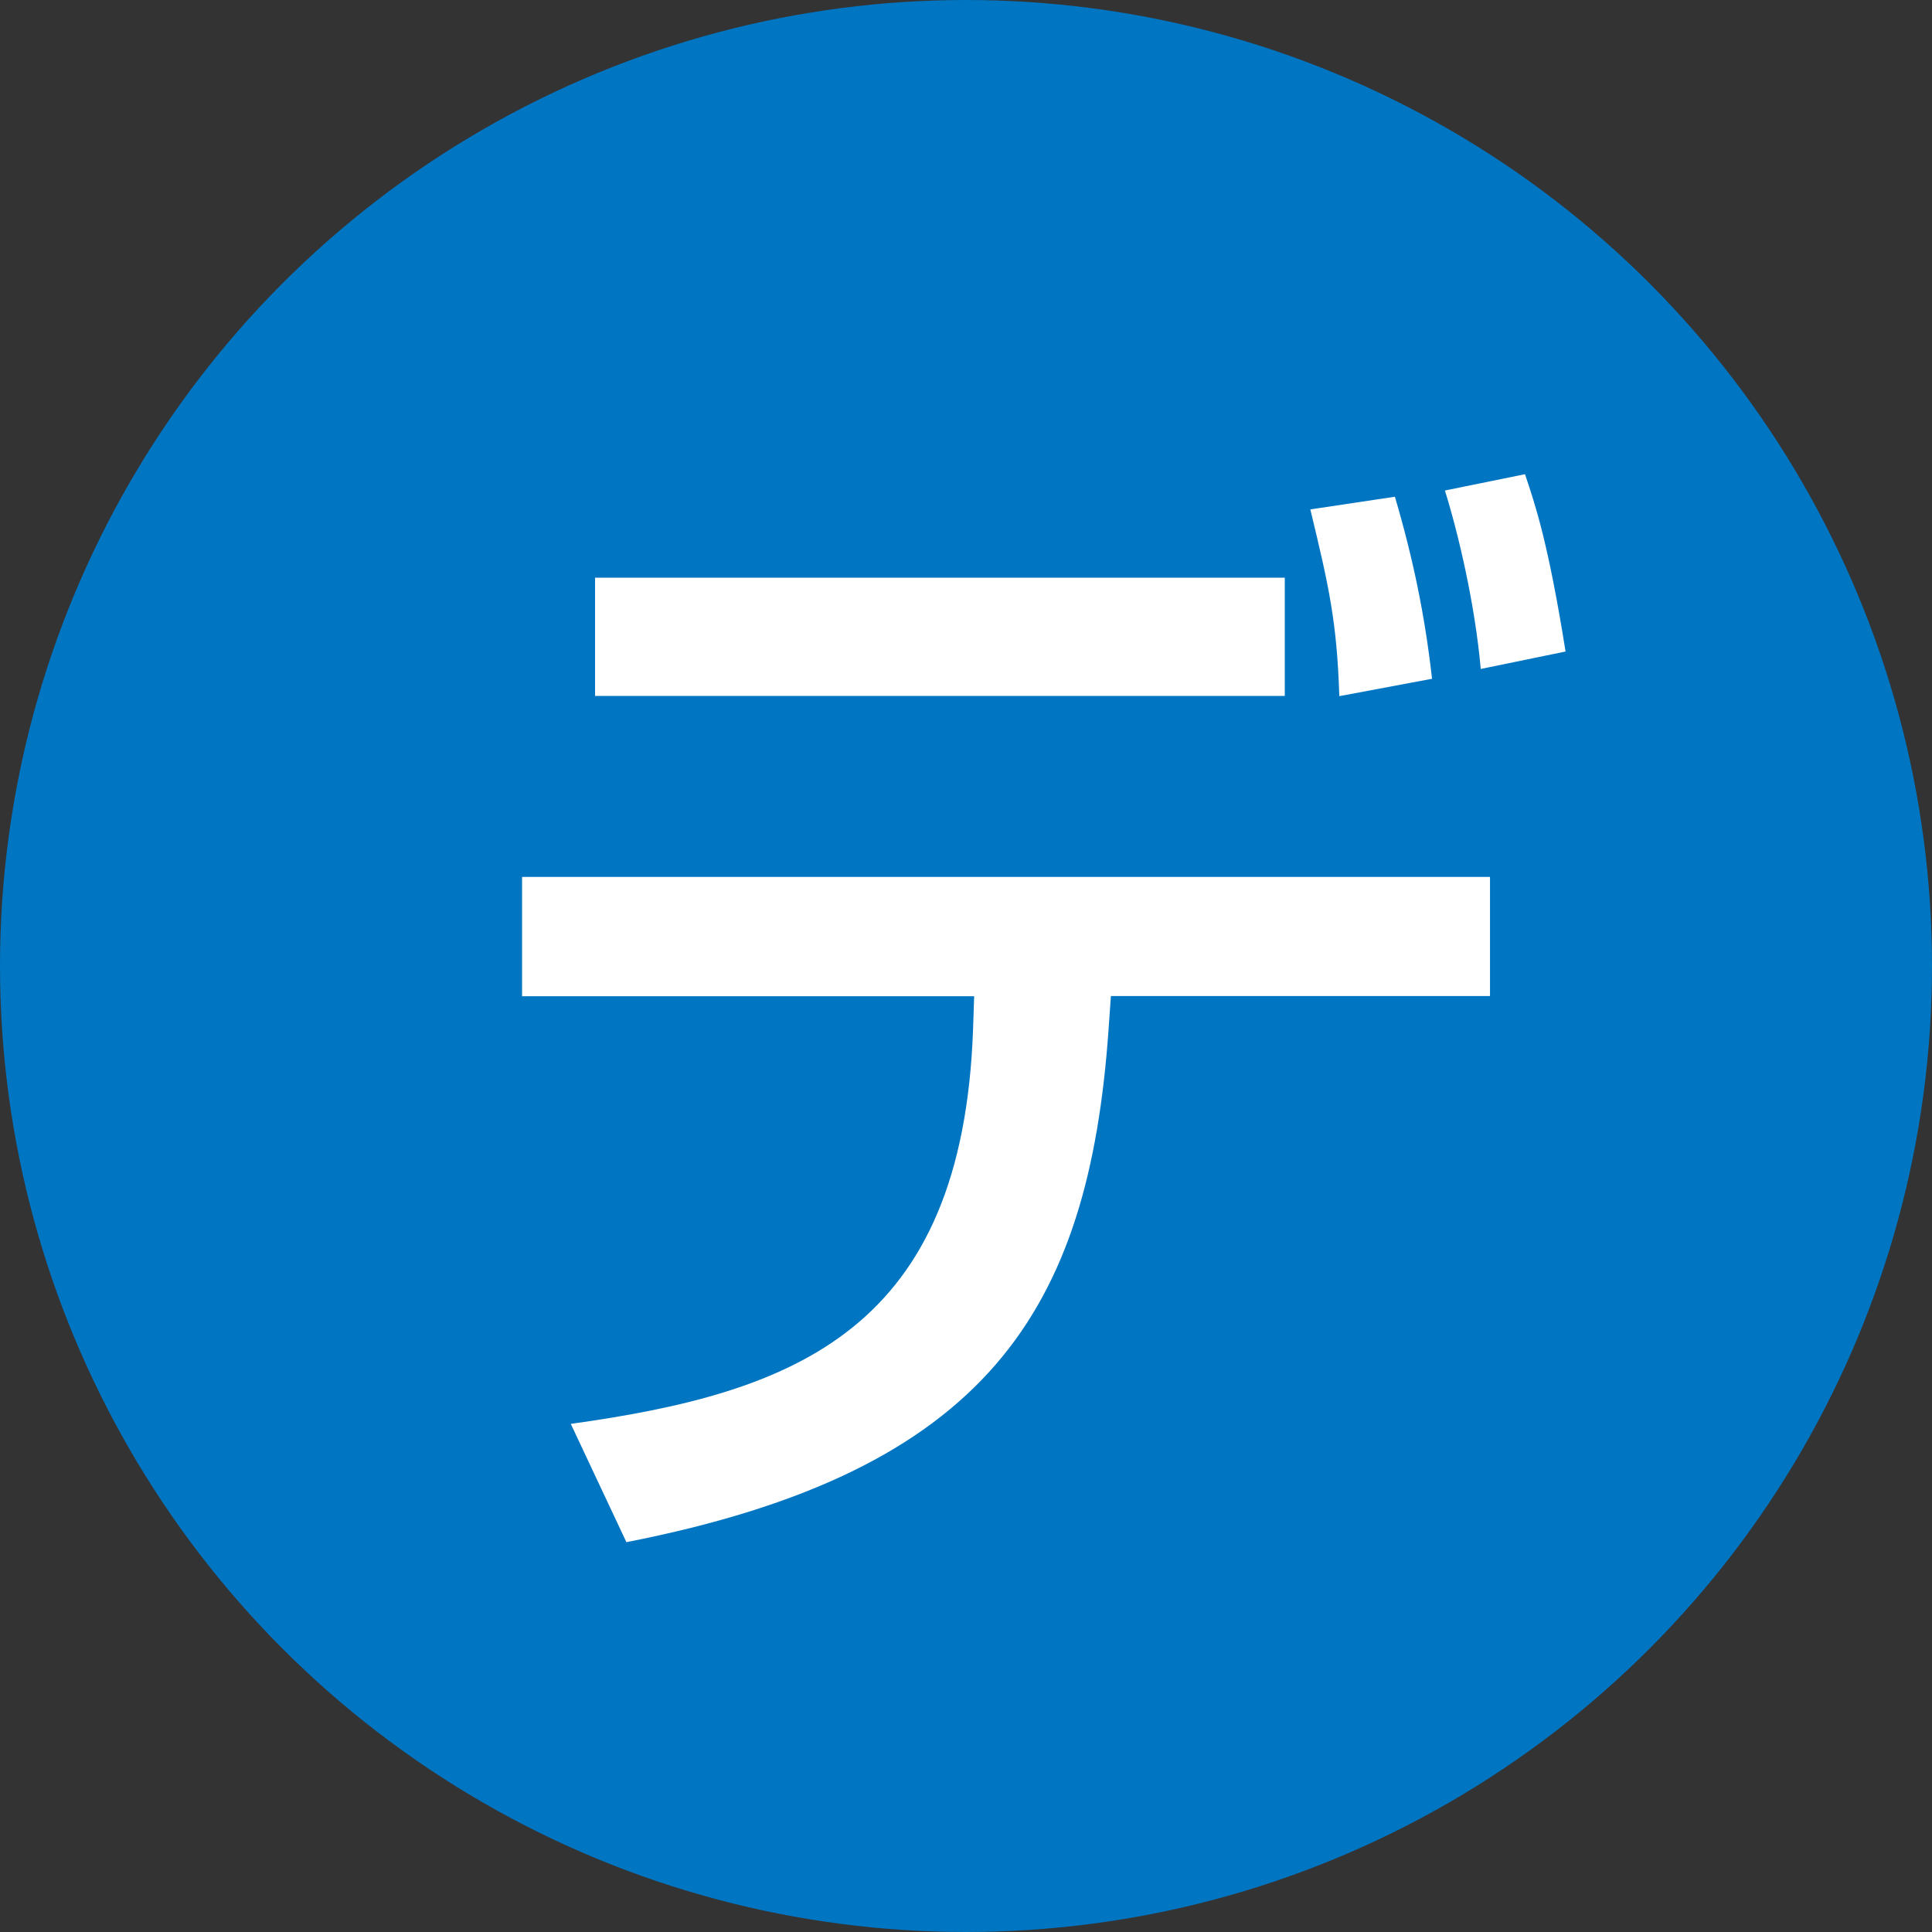
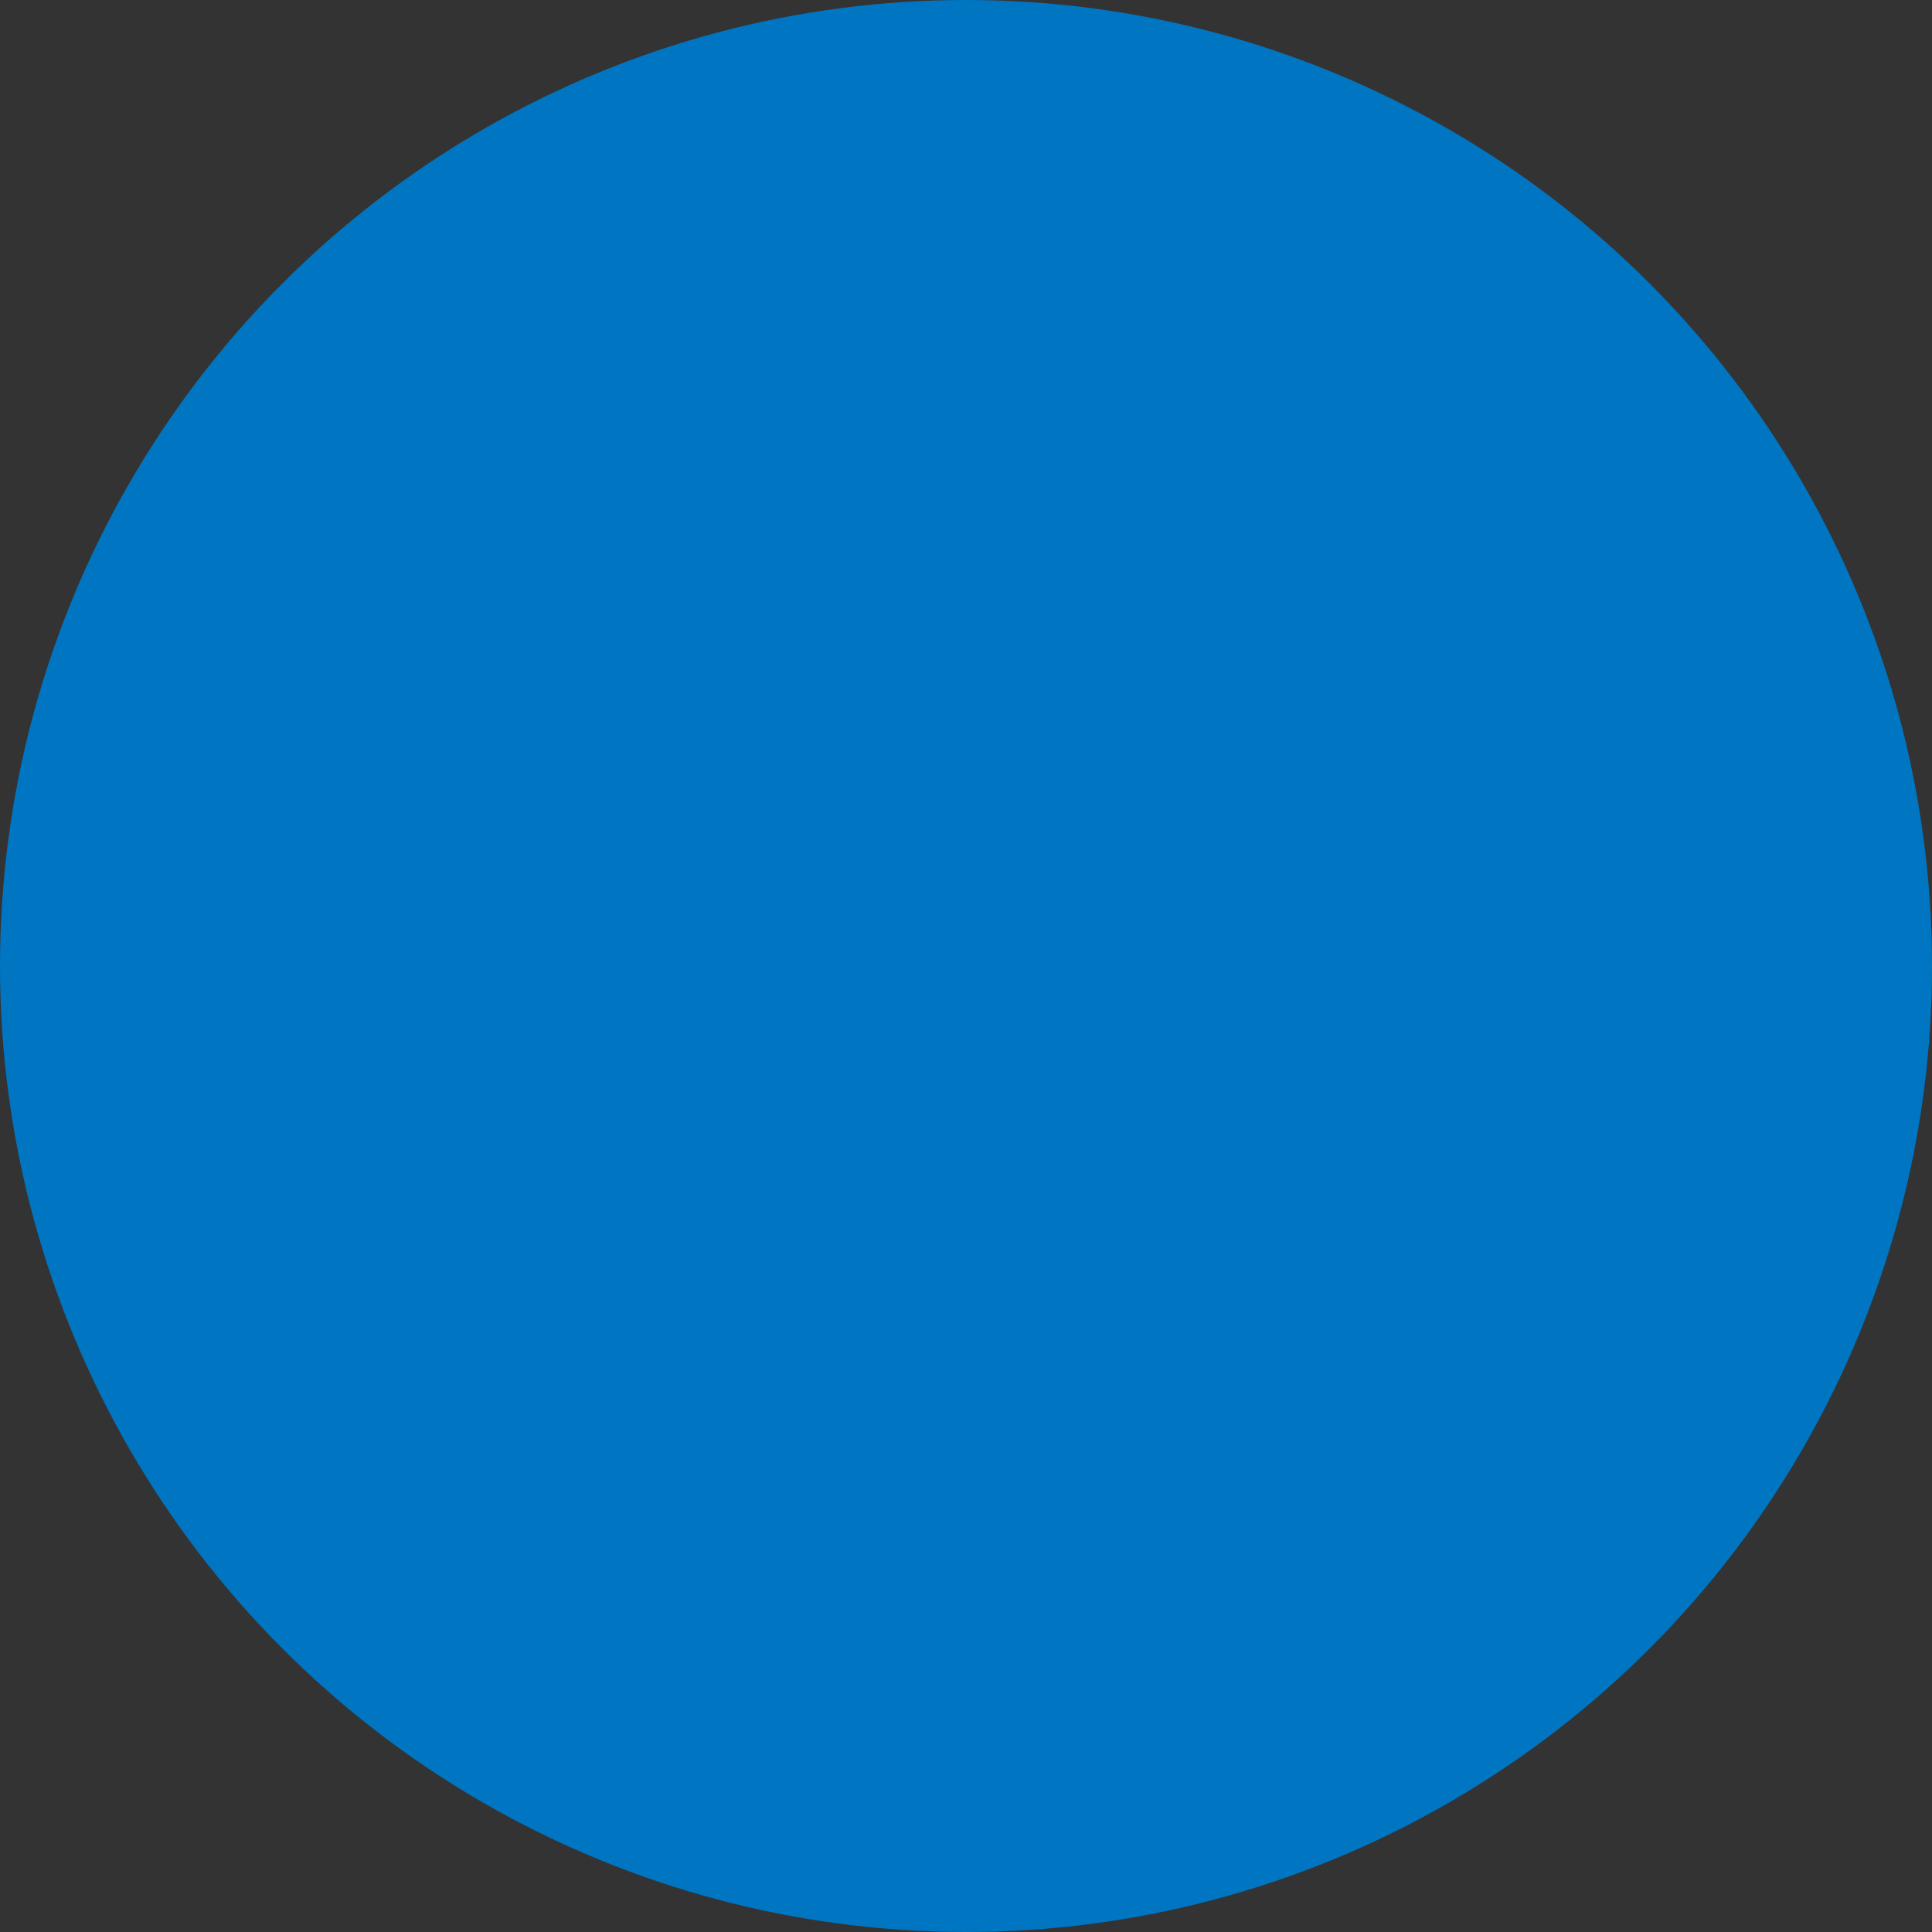
<svg xmlns="http://www.w3.org/2000/svg" id="_レイヤー_2" viewBox="0 0 90 90">
  <rect x="0" y="0" width="90" height="90" fill="#333333" stroke="none" />
  <defs>
    <style>.cls-1{fill:#0075c2;}.cls-2{fill:#fff;}</style>
  </defs>
  <g id="main">
    <circle class="cls-1" cx="45" cy="45" r="45" />
-     <path class="cls-2" d="M69.41,40.84v5.56h-17.66l-.11,1.57c-.92,13.07-5.62,20.57-22.46,23.87l-2.59-5.51c10.48-1.46,18.25-4.37,18.74-18.41l.05-1.51h-21.06v-5.56h45.09ZM59.85,26.91v5.51H27.72v-5.51h32.13ZM62.39,32.42c-.11-3.46-.49-5.13-1.35-8.69l3.94-.59c.86,2.92,1.4,5.56,1.73,8.48l-4.32.81ZM68.98,31.17c-.27-3.02-1.03-6.26-1.67-8.32l3.73-.76c.49,1.46,1.08,3.19,1.89,8.26l-3.94.81Z" />
  </g>
</svg>